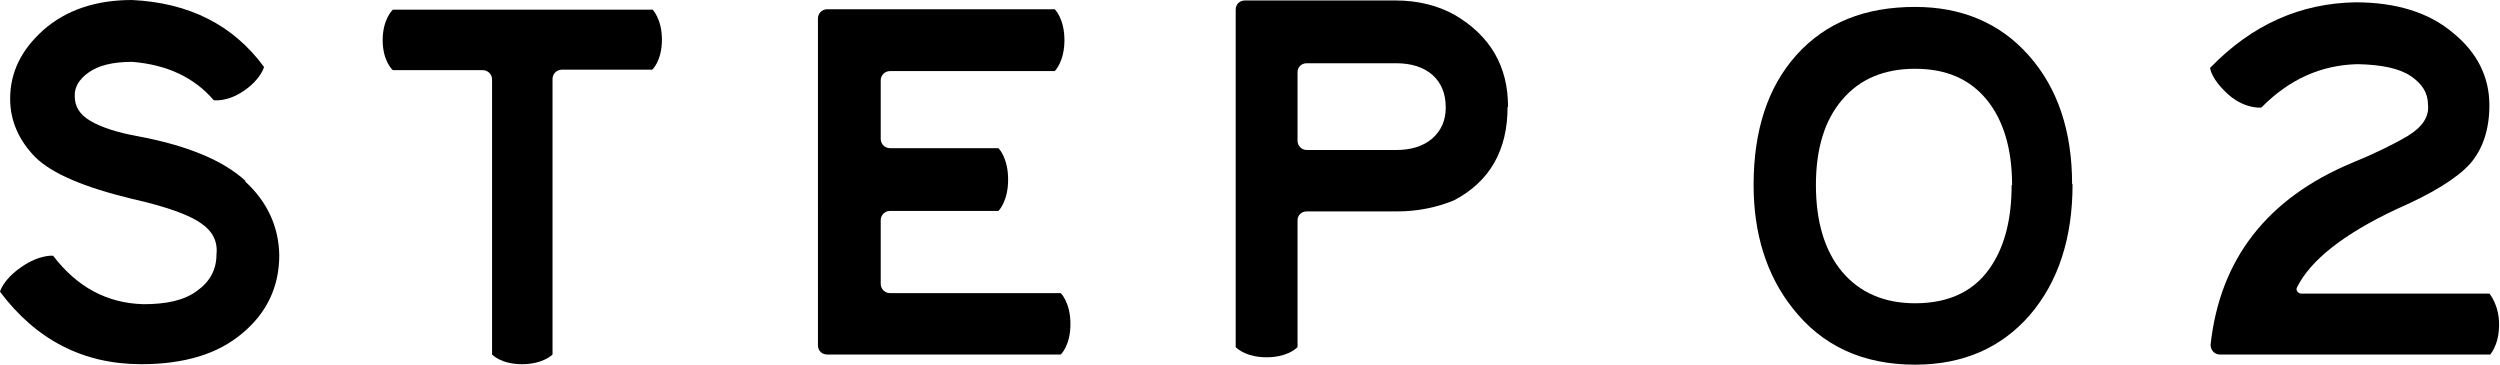
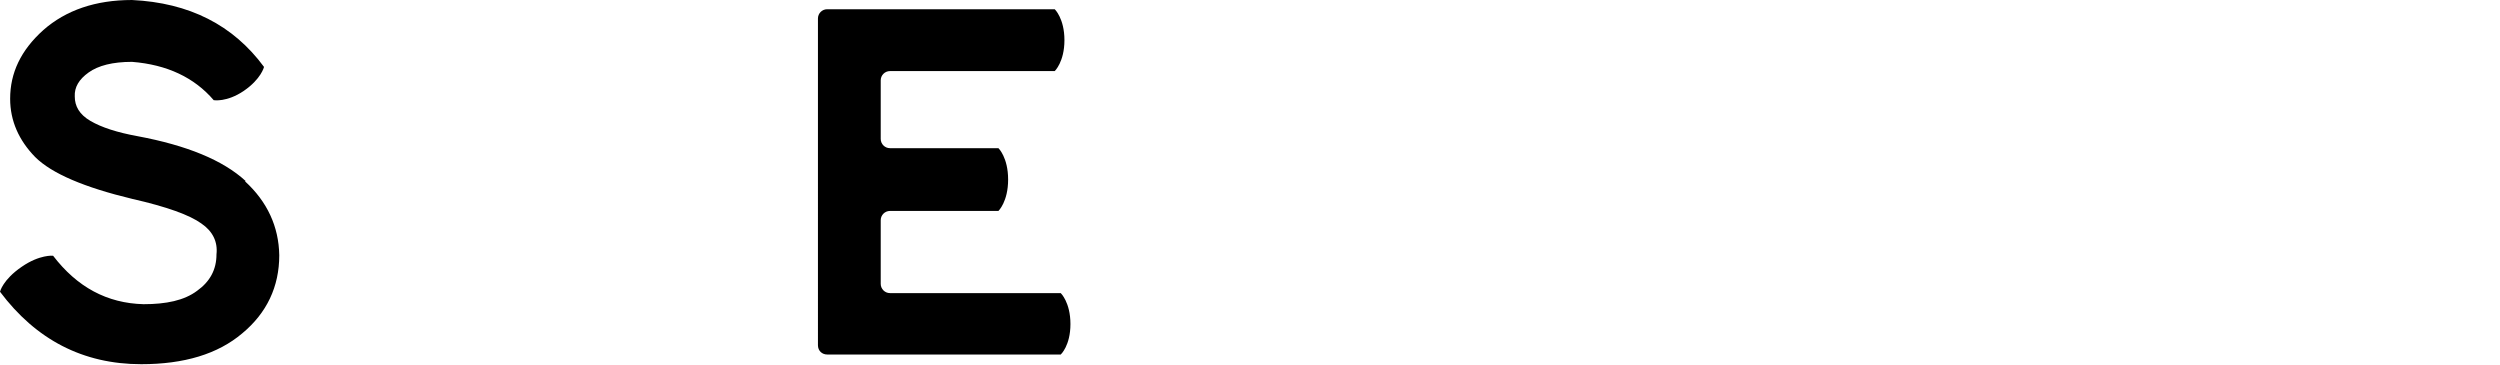
<svg xmlns="http://www.w3.org/2000/svg" id="_レイヤー_2" data-name="レイヤー 2" viewBox="0 0 54.16 7.9">
  <g id="design">
    <g>
      <path d="m5.31,3.93c.48.44.73.98.74,1.6,0,.68-.27,1.25-.8,1.69-.53.45-1.26.67-2.19.67-1.26,0-2.28-.53-3.06-1.57,0,0,.06-.26.47-.54.39-.27.68-.24.68-.24.52.68,1.17,1.03,1.96,1.05.49,0,.88-.08,1.16-.29.28-.2.42-.46.42-.79.03-.27-.08-.5-.33-.67-.25-.18-.74-.36-1.49-.53-1.04-.25-1.75-.55-2.11-.91-.35-.36-.54-.78-.54-1.26,0-.56.23-1.05.72-1.49.49-.43,1.13-.65,1.92-.65,1.24.06,2.19.54,2.86,1.45,0,0-.06.26-.44.52-.37.25-.65.2-.65.2-.42-.49-1.01-.77-1.77-.83-.42,0-.73.08-.94.23-.21.15-.31.32-.3.52,0,.21.1.39.34.53s.58.25,1.02.33c1.07.2,1.85.52,2.34.97Z" />
-       <path d="m14.13.2s.21.2.21.66-.21.65-.21.65h-1.96c-.11,0-.2.09-.2.2v5.97s-.2.21-.66.21-.65-.21-.65-.21V1.72c0-.11-.09-.2-.2-.2h-1.95s-.22-.19-.22-.65.22-.66.22-.66h5.63Z" />
      <path d="m22.98,6.35s.21.2.21.67-.21.66-.21.66h-5.06c-.11,0-.2-.08-.2-.2V.4c0-.11.09-.2.2-.2h4.93s.21.2.21.67-.21.67-.21.67h-3.57c-.11,0-.2.09-.2.2v1.27c0,.11.09.2.2.2h2.35s.21.2.21.68-.21.68-.21.68h-2.35c-.11,0-.2.09-.2.2v1.38c0,.11.09.2.2.2h3.7Z" />
-       <path d="m32.66,2.32c0,.93-.38,1.61-1.16,2.02-.37.15-.77.24-1.24.24h-1.95c-.11,0-.2.08-.2.19v2.75c-.05.05-.25.22-.67.22s-.62-.17-.67-.22V.21c0-.11.08-.2.2-.2h3.26c.49,0,.92.11,1.28.31.77.45,1.16,1.11,1.16,1.99Zm-1.34,0c0-.3-.1-.53-.29-.7-.2-.17-.46-.25-.79-.25h-1.93c-.11,0-.2.08-.2.19v1.49c0,.1.08.2.2.2h1.93c.33,0,.59-.08.79-.25.19-.17.29-.39.29-.66Z" />
-       <path d="m44.9,3.99c0,1.17-.31,2.12-.93,2.84-.62.71-1.45,1.07-2.48,1.07-1.14,0-2.02-.41-2.66-1.23-.56-.71-.84-1.61-.84-2.66,0-1.19.31-2.13.93-2.82.63-.7,1.48-1.04,2.57-1.04,1.01,0,1.84.35,2.46,1.05.63.71.94,1.64.94,2.79Zm-1.31.02c0-.79-.19-1.41-.55-1.85-.37-.45-.88-.67-1.55-.67s-1.2.22-1.58.67c-.38.44-.57,1.06-.57,1.85s.19,1.43.57,1.88c.38.45.91.68,1.58.68.76,0,1.32-.28,1.67-.84.28-.44.42-1.01.42-1.72Z" />
-       <path d="m53.95,7.68h-5.86c-.12,0-.2-.1-.2-.21.2-1.85,1.22-3.17,3.06-3.94.49-.2.9-.4,1.22-.59.31-.19.46-.42.43-.67,0-.25-.12-.45-.37-.62-.25-.17-.64-.25-1.16-.26-.79.02-1.48.33-2.08.94,0,0-.33.04-.69-.26-.41-.36-.42-.6-.42-.6.91-.94,1.96-1.4,3.15-1.42.88,0,1.59.22,2.11.66.53.43.79.96.79,1.57,0,.54-.15.96-.42,1.27-.28.31-.81.64-1.59.98-1.15.54-1.87,1.11-2.16,1.7-.03.06.03.13.09.13h4.08s.21.24.21.67c0,.47-.21.67-.21.67Z" />
    </g>
  </g>
</svg>